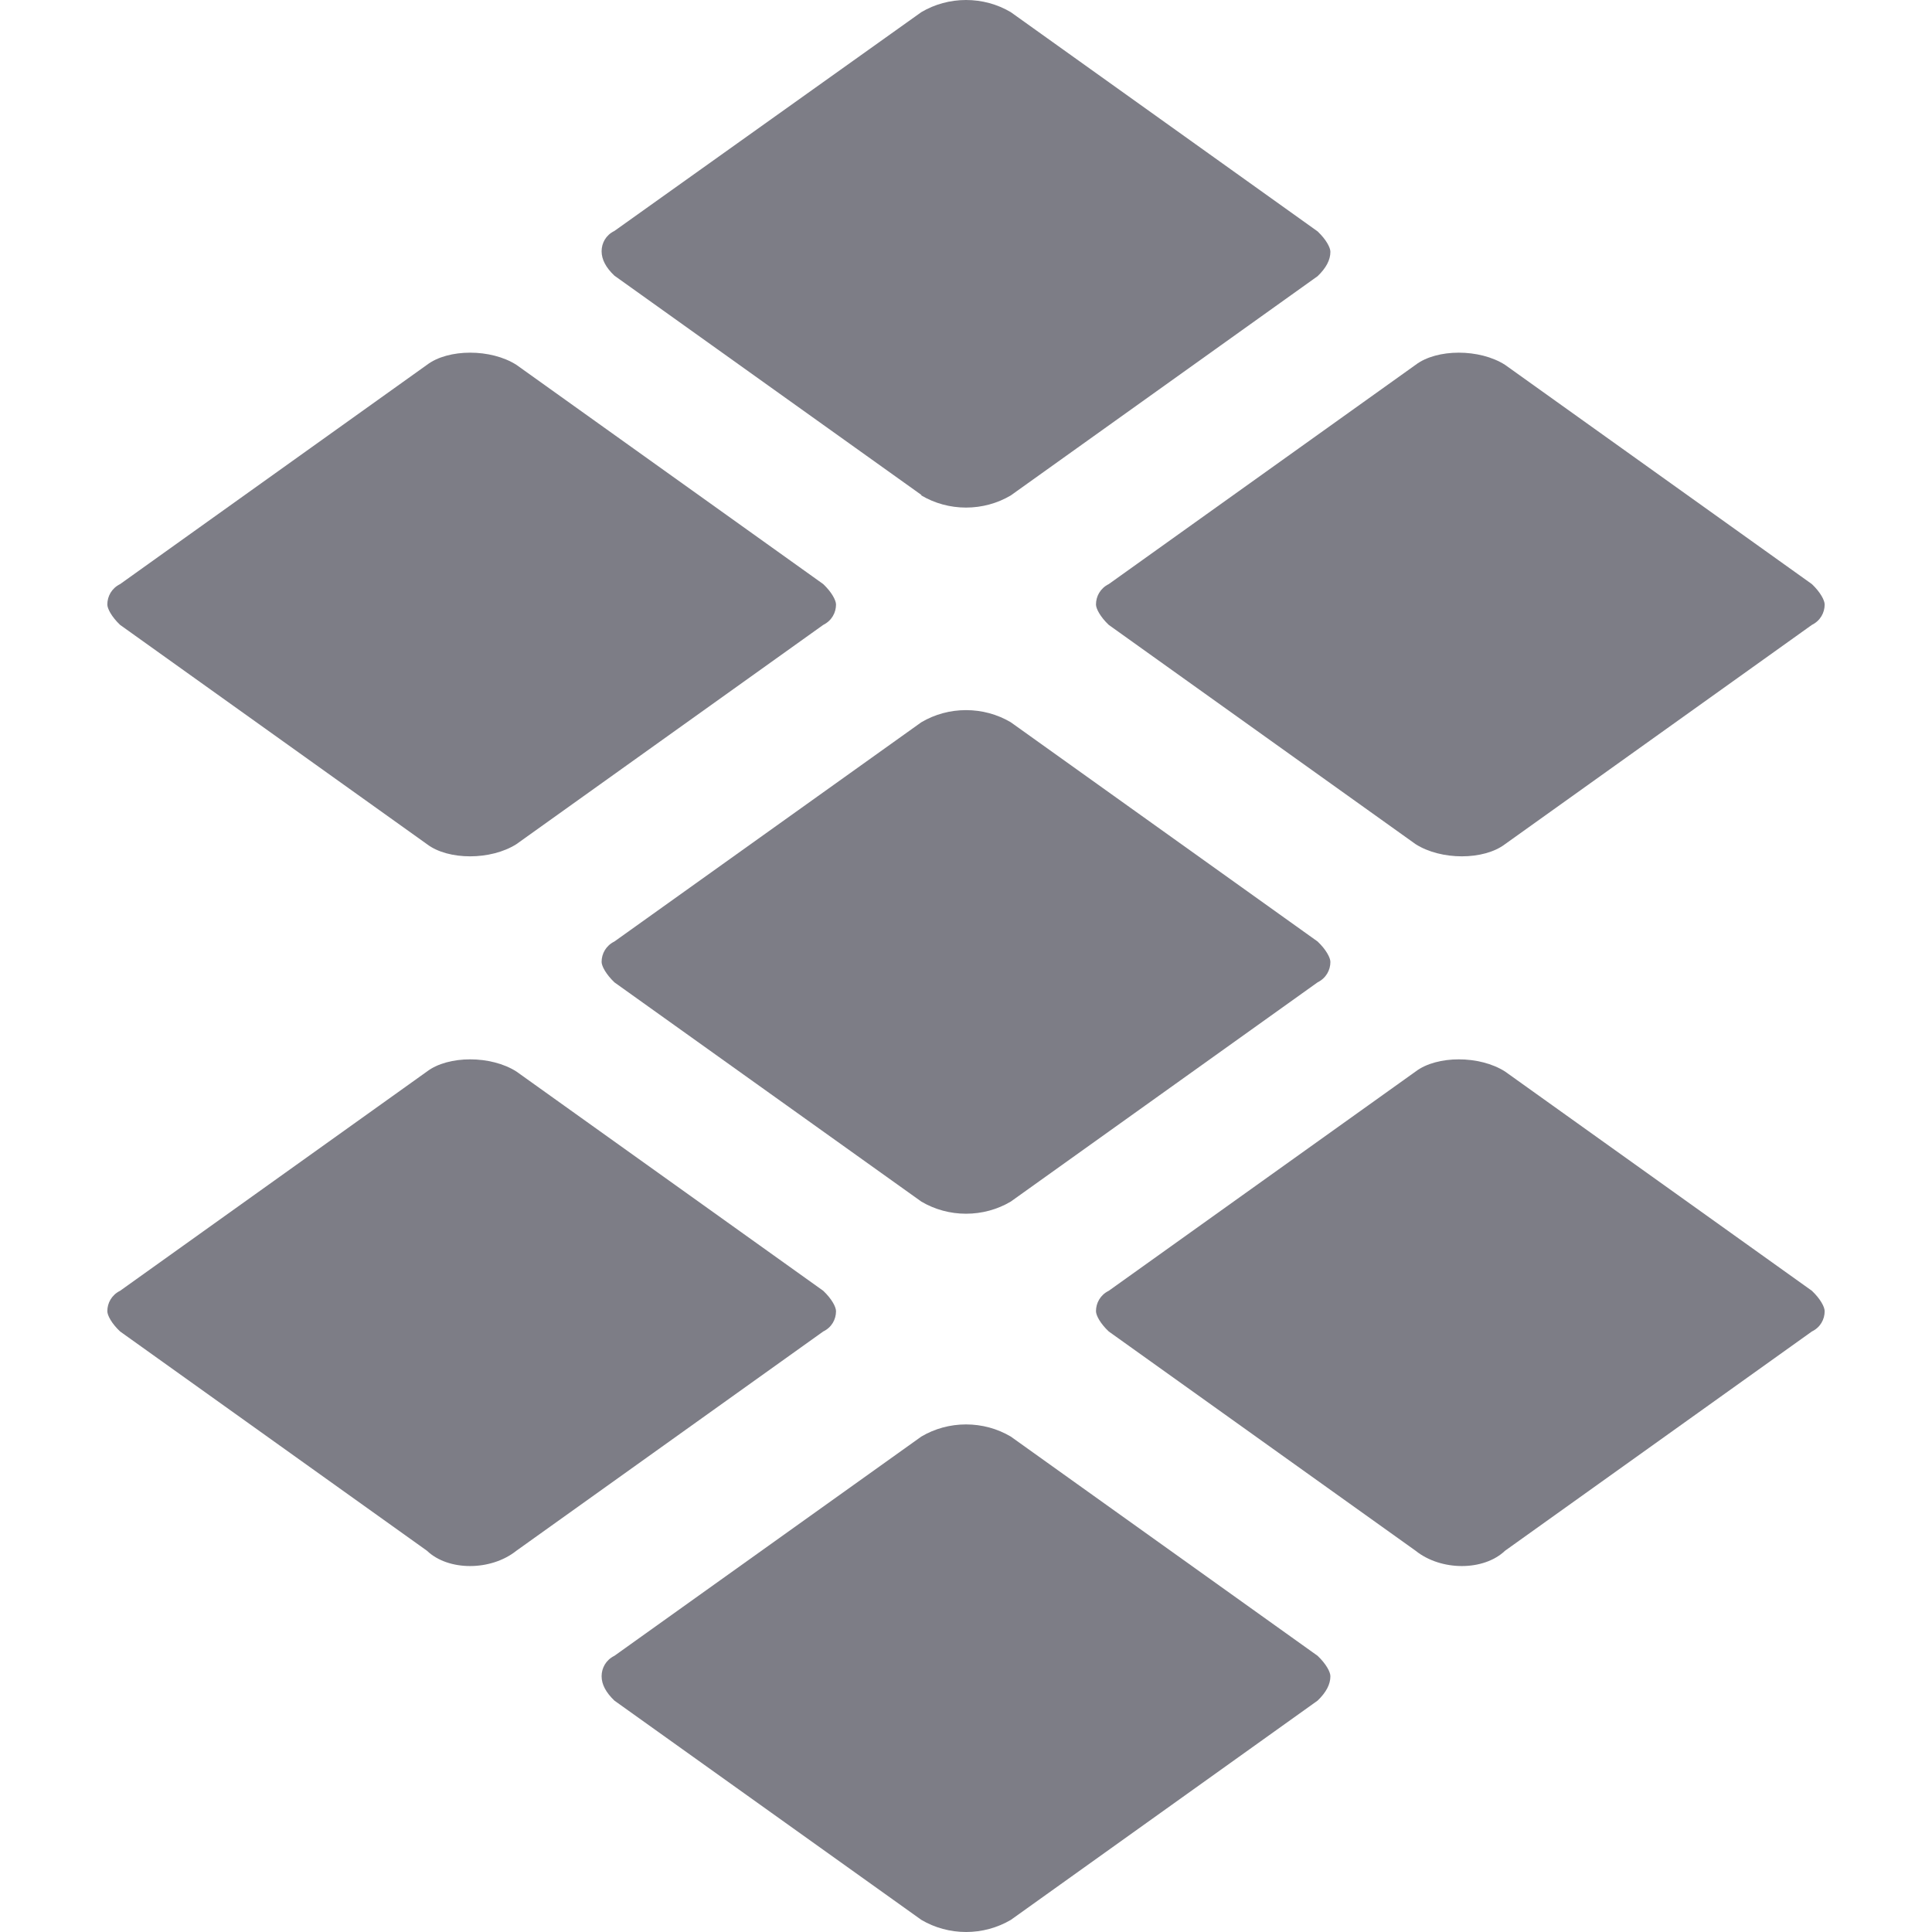
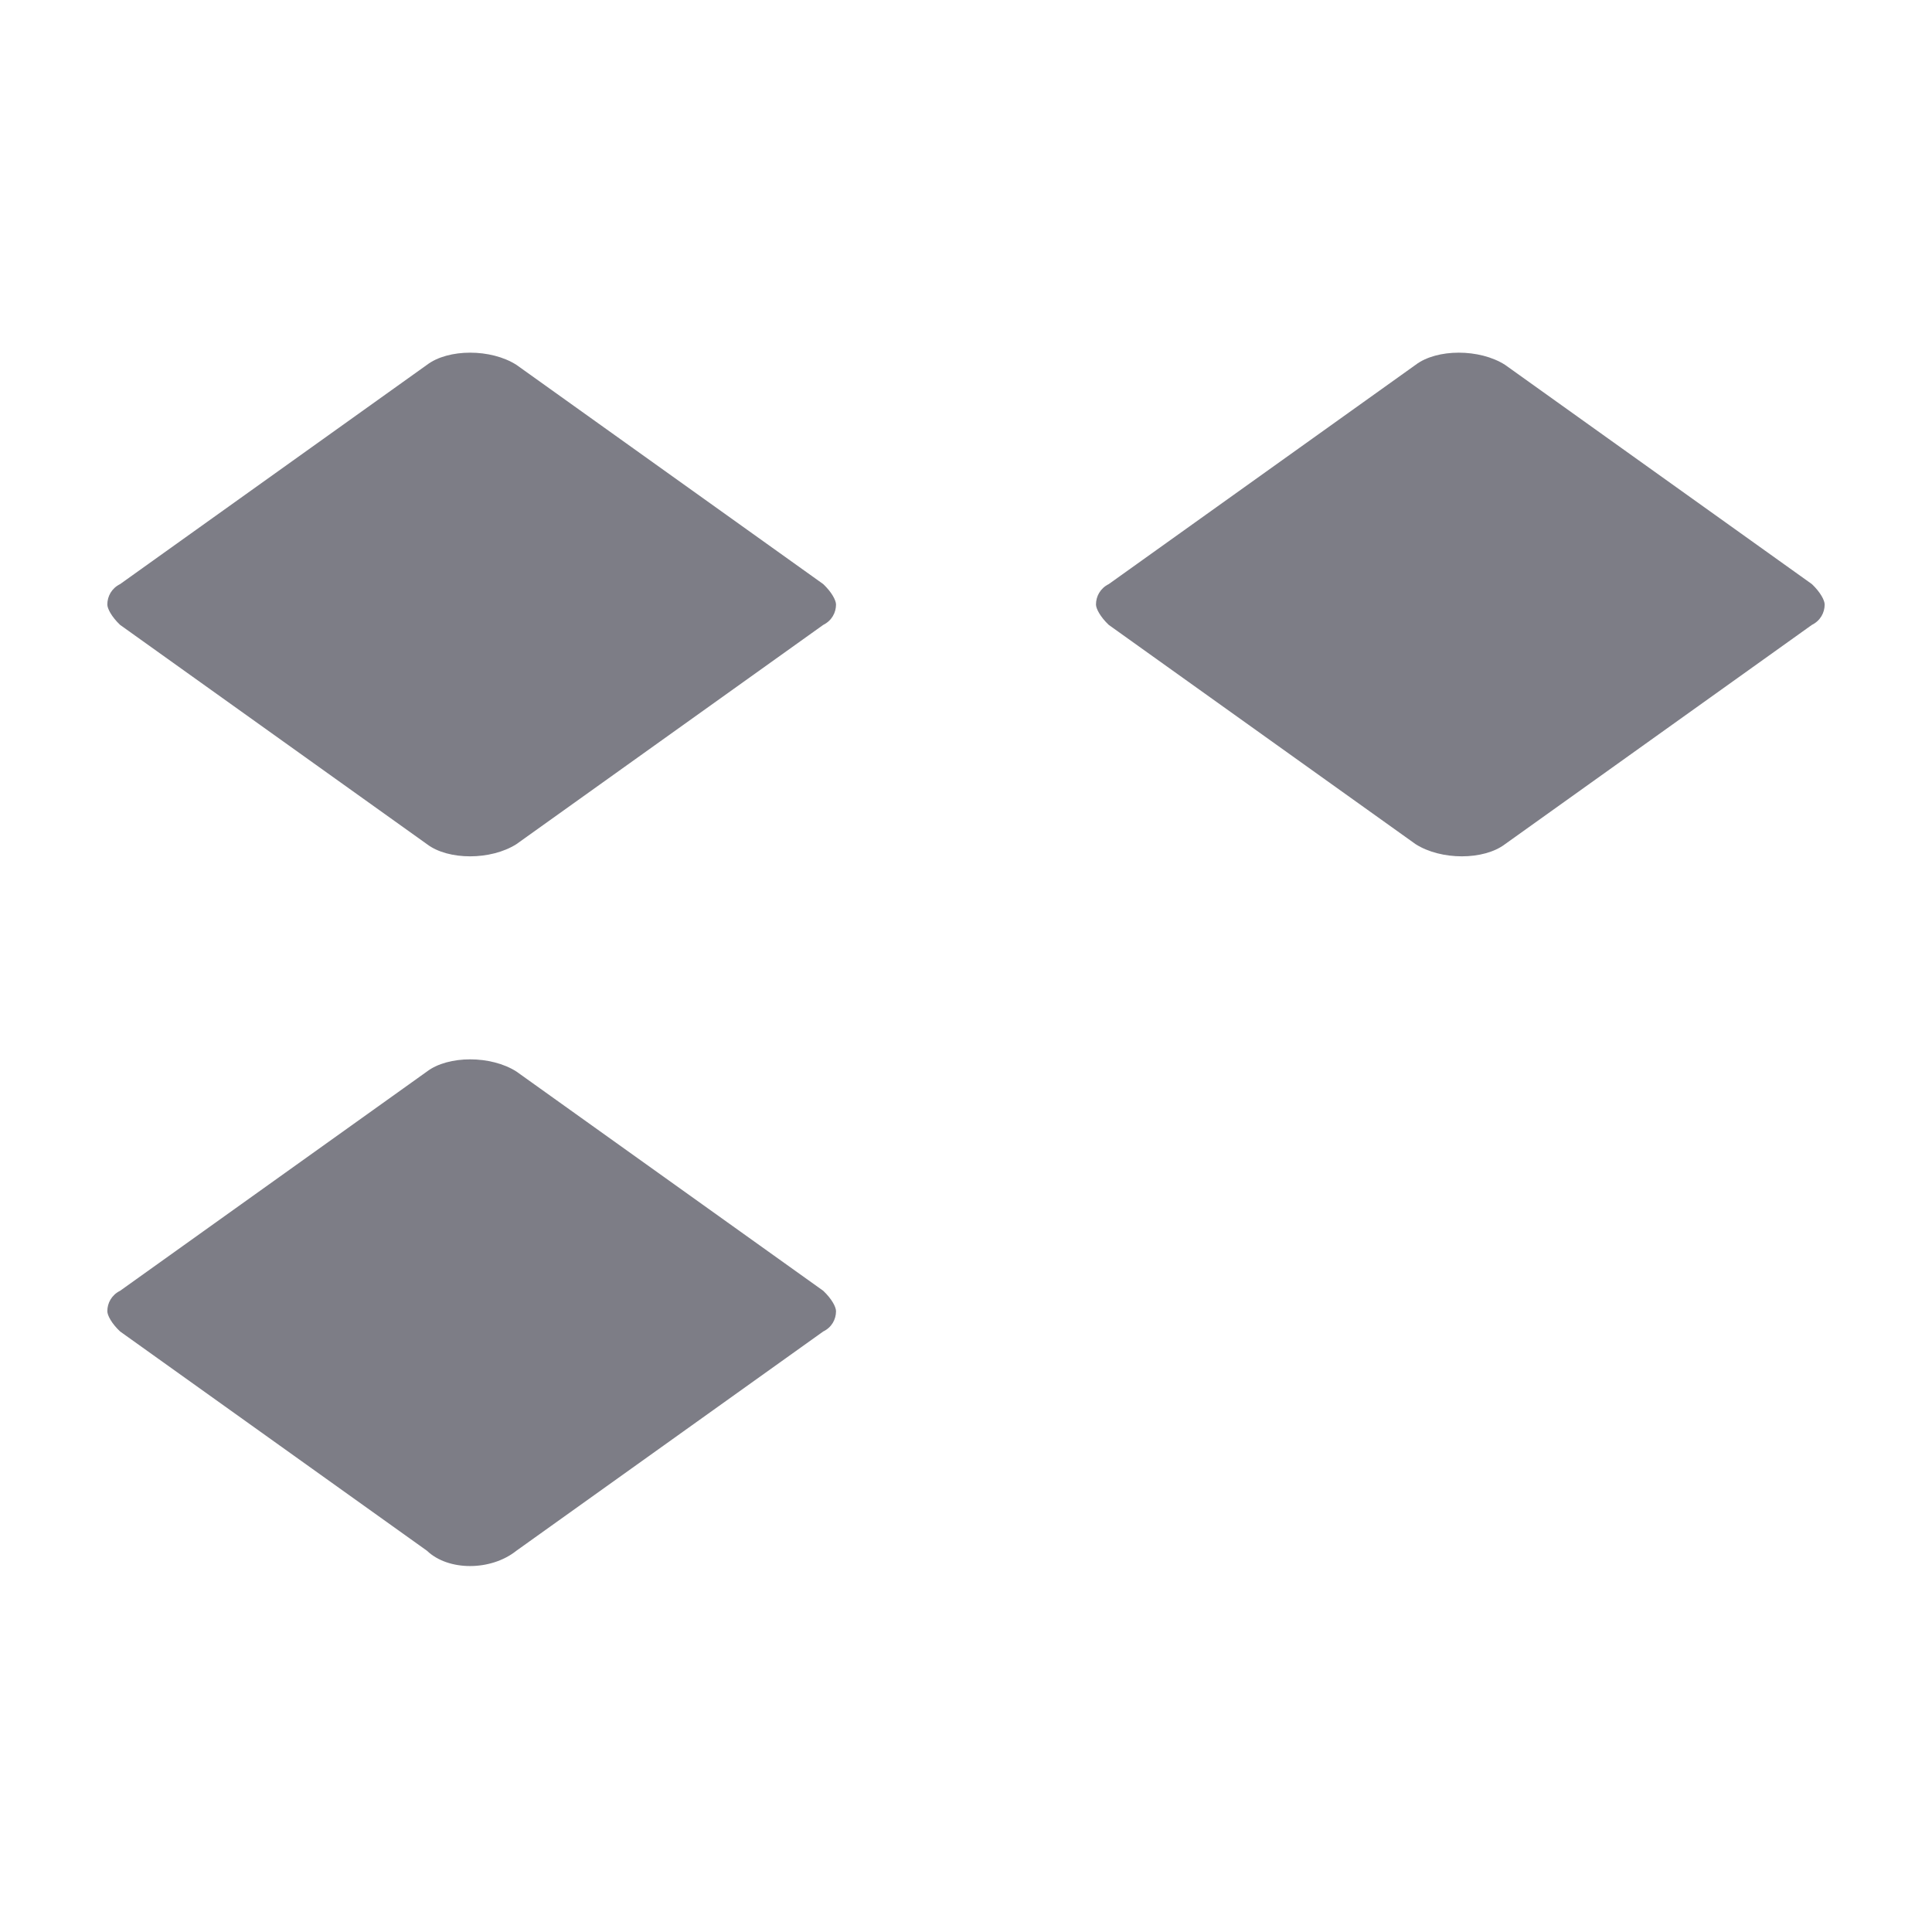
<svg xmlns="http://www.w3.org/2000/svg" width="18" height="18" viewBox="0 0 18 18" fill="none">
  <path d="M3.978 7.865L1.119 5.822C1.039 5.746 1 5.67 1 5.632C1 5.556 1.04 5.481 1.119 5.442L3.978 3.399C4.177 3.248 4.574 3.248 4.811 3.399L7.67 5.442C7.75 5.518 7.789 5.594 7.789 5.632C7.789 5.708 7.749 5.783 7.67 5.822L4.811 7.865C4.573 8.016 4.176 8.016 3.978 7.865Z" fill="#7D7D86" />
  <path d="M3.978 14.448L1.119 12.405C1.039 12.33 1 12.254 1 12.216C1 12.14 1.04 12.065 1.119 12.026L3.978 9.983C4.177 9.832 4.574 9.832 4.811 9.983L7.67 12.026C7.75 12.102 7.789 12.177 7.789 12.216C7.789 12.292 7.749 12.367 7.67 12.405L4.811 14.448C4.573 14.638 4.176 14.638 3.978 14.448Z" fill="#7D7D86" />
-   <path d="M8.584 4.611L5.724 2.568C5.645 2.493 5.605 2.417 5.605 2.341C5.605 2.265 5.645 2.19 5.724 2.152L8.584 0.113C8.709 0.039 8.853 0 9 0C9.148 0 9.292 0.039 9.417 0.113L12.276 2.156C12.356 2.232 12.395 2.307 12.395 2.346C12.395 2.422 12.355 2.497 12.276 2.573L9.417 4.616C9.292 4.69 9.148 4.729 9 4.729C8.853 4.729 8.709 4.69 8.584 4.616" fill="#7D7D86" />
-   <path d="M8.584 11.195L5.724 9.152C5.645 9.076 5.605 9 5.605 8.962C5.605 8.886 5.645 8.811 5.724 8.772L8.584 6.729C8.709 6.655 8.853 6.616 9 6.616C9.148 6.616 9.292 6.655 9.417 6.729L12.276 8.772C12.356 8.848 12.395 8.924 12.395 8.962C12.395 9.038 12.355 9.113 12.276 9.152L9.417 11.195C9.292 11.269 9.148 11.308 9 11.308C8.853 11.308 8.709 11.269 8.584 11.195Z" fill="#7D7D86" />
-   <path d="M8.584 17.887L5.724 15.844C5.645 15.768 5.605 15.693 5.605 15.617C5.605 15.541 5.645 15.466 5.724 15.427L8.584 13.384C8.709 13.31 8.853 13.271 9 13.271C9.148 13.271 9.292 13.31 9.417 13.384L12.276 15.427C12.356 15.503 12.395 15.578 12.395 15.617C12.395 15.693 12.355 15.768 12.276 15.844L9.418 17.887C9.292 17.961 9.148 18 9.001 18C8.854 18 8.709 17.961 8.584 17.887Z" fill="#7D7D86" />
  <path d="M13.189 7.865L10.33 5.822C10.25 5.746 10.211 5.67 10.211 5.632C10.211 5.556 10.251 5.481 10.33 5.442L13.189 3.399C13.388 3.248 13.785 3.248 14.022 3.399L16.881 5.442C16.961 5.518 17 5.594 17 5.632C17 5.708 16.96 5.783 16.881 5.822L14.022 7.865C13.823 8.016 13.426 8.016 13.189 7.865Z" fill="#7D7D86" />
-   <path d="M13.189 14.448L10.33 12.405C10.25 12.33 10.211 12.254 10.211 12.216C10.211 12.14 10.251 12.065 10.33 12.026L13.189 9.983C13.388 9.832 13.785 9.832 14.022 9.983L16.881 12.026C16.961 12.102 17 12.177 17 12.216C17 12.292 16.96 12.367 16.881 12.405L14.022 14.448C13.823 14.638 13.426 14.638 13.189 14.448Z" fill="#7D7D86" />
</svg>